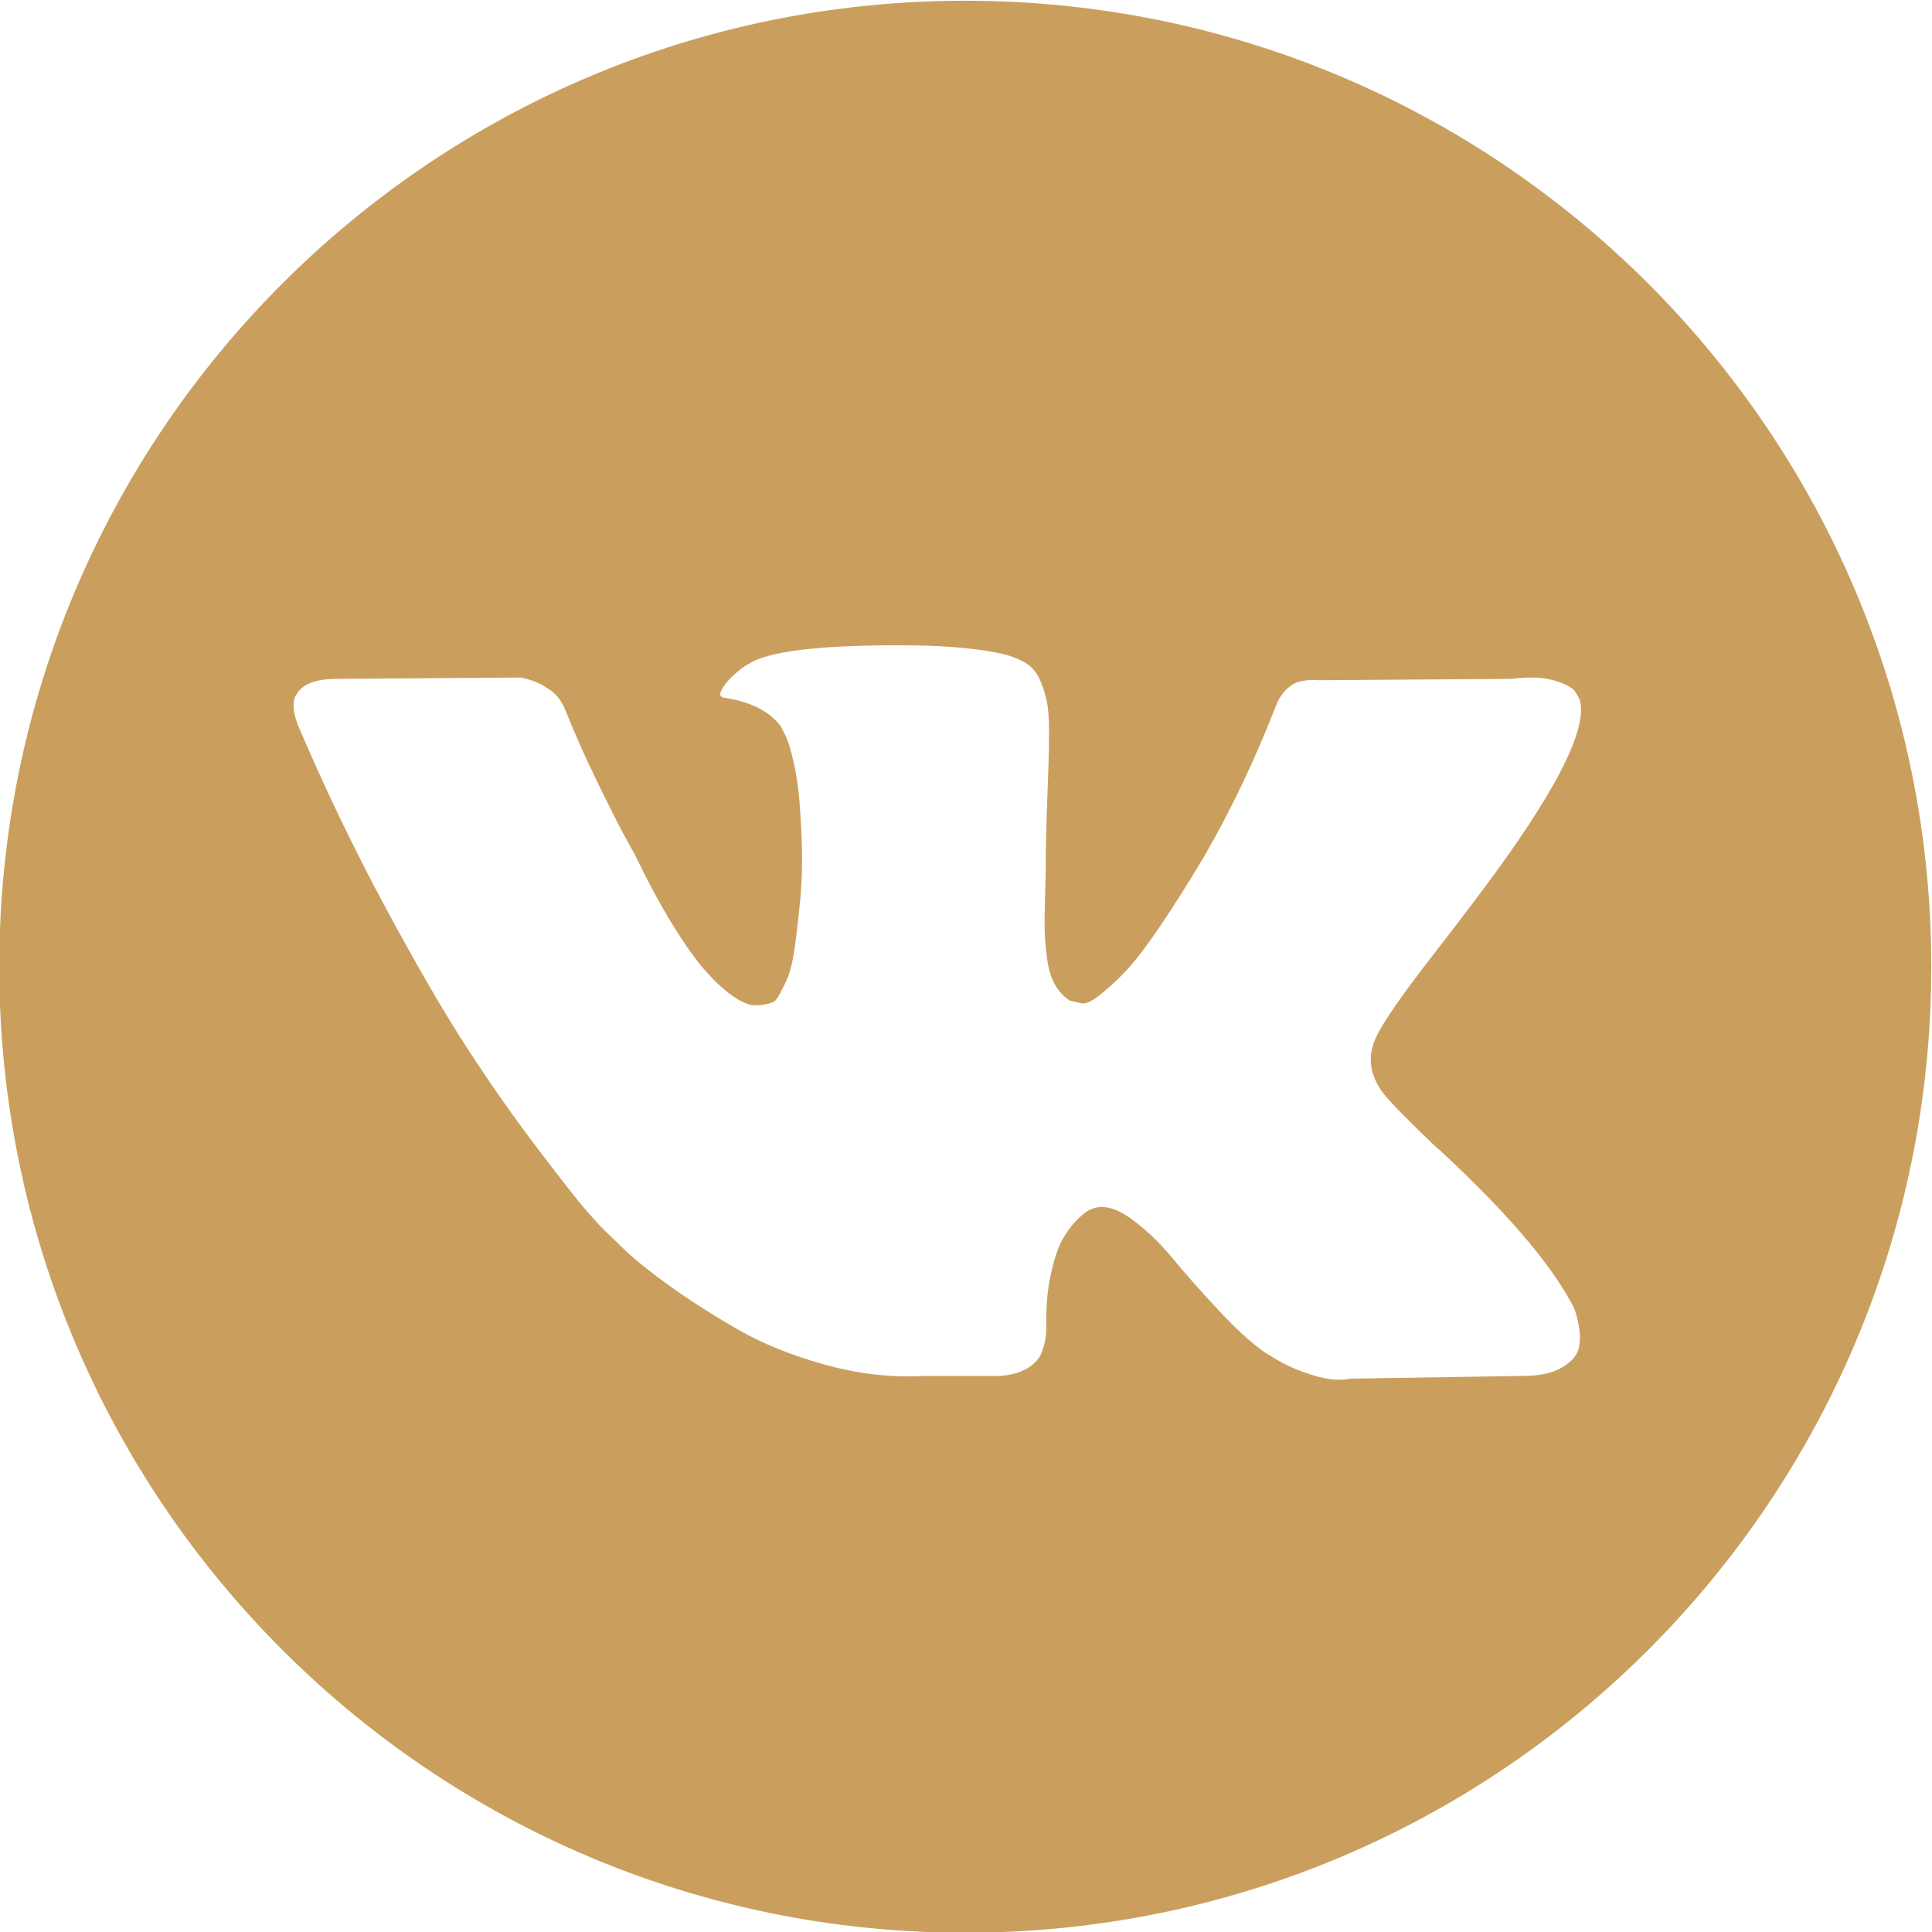
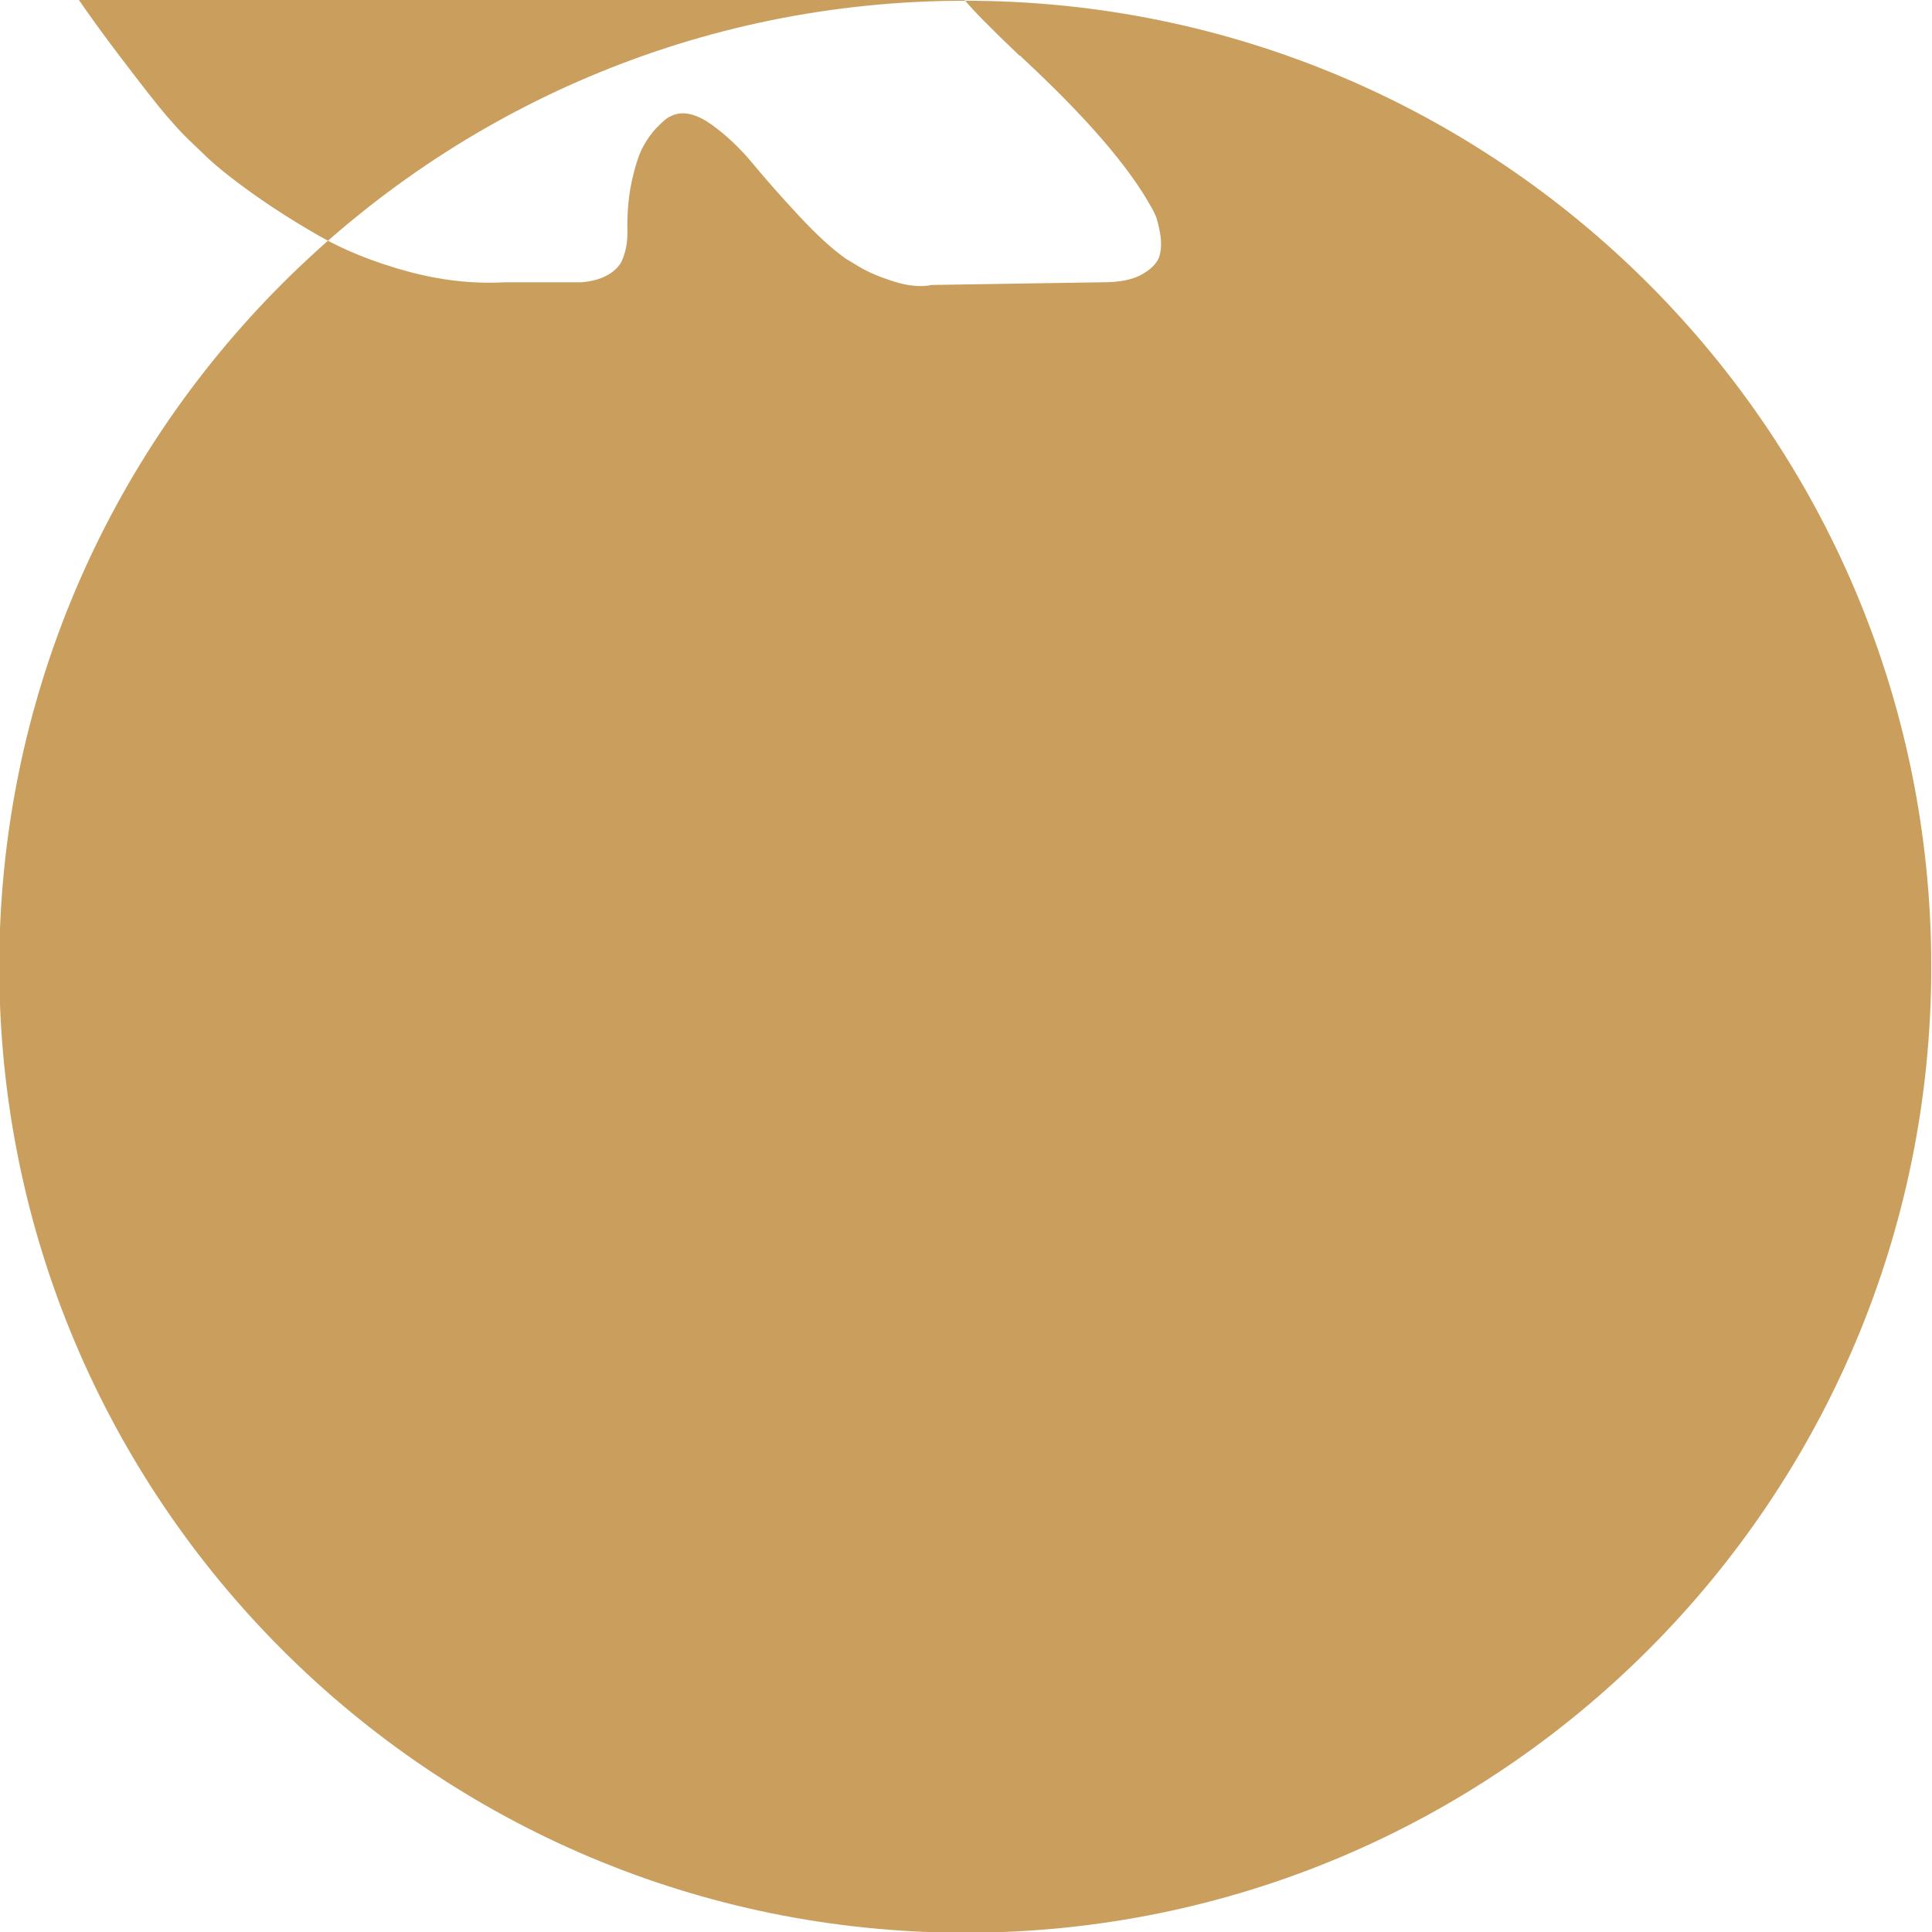
<svg xmlns="http://www.w3.org/2000/svg" xml:space="preserve" width="100mm" height="100mm" style="shape-rendering:geometricPrecision; text-rendering:geometricPrecision; image-rendering:optimizeQuality; fill-rule:evenodd; clip-rule:evenodd" viewBox="0 0 10000 10000">
  <defs>
    <style type="text/css">  .fil0 {fill:#CA9F5E;fill-rule:nonzero}  </style>
  </defs>
  <g id="Слой_x0020_1">
-     <path class="fil0" d="M4996.2 3.8c-2761.4,0 -5000,2238.6 -5000,5000 0,2761.4 2238.6,5000 5000,5000 2761.4,0 5000,-2238.6 5000,-5000 0,-2761.4 -2238.6,-5000 -5000,-5000zm2168.23 5660.89c39.34,48.67 132.93,143.47 280.97,284.62l3.45 0 3.45 3.35 3.45 3.55 7 6.89c326.09,302.97 546.93,558.59 662.62,766.75 7,11.46 14.5,26.06 22.61,43.4 8.01,17.34 16.12,47.96 24.23,91.86 8.01,44.11 7.4,83.25 -1.72,117.92 -9.23,34.58 -38.12,66.62 -86.69,95.41 -48.57,29 -116.81,43.4 -204.72,43.4l-888.12 13.99c-55.46,11.56 -120.25,5.78 -194.27,-17.34 -74.12,-23.22 -134.15,-48.67 -180.38,-76.35l-69.46 -41.77c-69.46,-48.57 -150.37,-122.59 -242.84,-221.95 -92.57,-99.47 -171.76,-189.1 -237.67,-268.9 -65.91,-79.8 -136.48,-146.72 -211.71,-201.27 -75.24,-54.35 -140.53,-72.29 -196,-53.74 -6.89,2.43 -16.22,6.49 -27.78,12.17 -11.66,5.78 -31.23,22.41 -59.01,50.29 -27.78,27.78 -52.62,61.95 -74.63,102.31 -22,40.56 -41.67,100.69 -59.01,180.48 -17.34,79.7 -24.94,169.43 -22.51,268.9 0,34.58 -4.16,66.52 -12.17,95.41 -8.11,28.9 -16.83,50.29 -26.06,64.08l-13.89 17.34c-41.67,44.11 -102.92,69.46 -183.83,76.35l-399 0c-164.26,9.33 -333.08,-9.73 -506.47,-57.19 -173.39,-47.55 -325.58,-108.7 -456.18,-183.93 -130.8,-75.03 -249.84,-151.38 -357.32,-228.85 -107.58,-77.57 -189.1,-143.98 -244.57,-199.44l-86.69 -83.35c-23.12,-23.02 -54.96,-57.8 -95.41,-104.13 -40.46,-46.24 -123.09,-151.38 -248.01,-315.64 -124.92,-164.26 -247.51,-338.76 -367.76,-523.91 -120.25,-185.05 -261.9,-429.1 -425.05,-732.07 -163.04,-302.87 -313.92,-617.4 -452.73,-943.58 -13.89,-36.91 -20.89,-68.14 -20.89,-93.59 0,-25.35 3.45,-43.9 10.44,-55.56l13.89 -20.79c34.68,-44.01 100.58,-66.01 197.72,-66.01l950.58 -6.89c27.78,4.66 54.35,12.17 79.8,22.61 25.45,10.34 44.01,20.18 55.56,29.4l17.34 10.44c37.01,25.55 64.69,62.46 83.25,111.03 46.24,115.79 99.47,235.44 159.6,359.14 60.13,123.7 107.58,218 142.26,282.69l55.46 100.69c67.02,138.71 131.81,259.06 194.27,360.76 62.56,101.8 118.53,181.09 168.32,237.67 49.68,56.68 97.64,101.29 143.98,133.54 46.24,32.45 85.58,48.67 118.02,48.67 32.35,0 63.57,-5.78 93.69,-17.34 4.56,-2.33 10.34,-8.11 17.34,-17.34 7,-9.23 20.79,-34.68 41.67,-76.45 20.79,-41.57 36.4,-95.92 46.84,-163.04 10.44,-66.92 21.39,-160.61 32.95,-280.86 11.56,-120.36 11.56,-264.84 0,-433.67 -4.66,-92.57 -15.11,-176.93 -31.23,-253.29 -16.22,-76.25 -32.45,-129.48 -48.57,-159.6l-20.89 -41.57c-57.8,-78.58 -156.05,-128.37 -294.86,-149.25 -30.11,-4.46 -24.33,-32.24 17.34,-83.14 39.34,-44.01 83.25,-78.58 131.81,-104.13 122.59,-60.03 398.99,-87.81 829.21,-83.35 189.61,2.43 345.76,17.34 468.34,45.12 46.24,11.66 84.97,27.17 116.2,46.84 31.23,19.57 54.96,47.45 71.18,83.14 16.12,35.89 28.29,72.9 36.4,111.03 8.11,38.23 12.17,90.95 12.17,157.87 0,67.12 -1.12,130.8 -3.45,190.83 -2.33,60.13 -5.17,141.75 -8.62,244.57 -3.45,102.92 -5.27,198.43 -5.27,286.24 0,25.55 -1.12,74.02 -3.45,145.7 -2.33,71.79 -3.04,127.25 -1.72,166.49 1.12,39.34 5.17,86.29 12.07,140.53 7,54.35 20.28,99.57 39.95,135.26 19.57,35.89 45.63,64.18 78.07,84.97 18.45,4.77 38.12,9.33 59.01,13.99 20.79,4.56 50.8,-8.01 90.14,-38.23 39.24,-30.01 83.25,-69.96 131.81,-119.65 48.57,-49.58 108.7,-127.05 180.38,-232.4 71.59,-105.05 150.27,-229.46 235.85,-372.93 138.81,-240.51 262.51,-500.79 371.21,-780.64 9.23,-23.22 20.79,-43.4 34.68,-60.74 13.89,-17.44 26.57,-29.61 38.12,-36.5l13.89 -10.44c4.56,-2.33 10.34,-5.17 17.34,-8.62 7,-3.35 22,-6.89 45.12,-10.44 23.12,-3.35 46.24,-3.95 69.46,-1.62l999.15 -7.1c90.14,-11.46 164.16,-8.62 221.95,8.62 57.8,17.34 93.69,36.5 107.58,57.29l20.89 34.68c53.13,148.14 -120.25,487.91 -520.36,1019.93 -55.56,74.12 -130.8,172.47 -225.5,294.96 -180.38,231.38 -284.41,382.87 -311.99,454.76 -39.52,94.6 -23.3,188.29 48.38,280.66z" />
+     <path class="fil0" d="M4996.2 3.8c-2761.4,0 -5000,2238.6 -5000,5000 0,2761.4 2238.6,5000 5000,5000 2761.4,0 5000,-2238.6 5000,-5000 0,-2761.4 -2238.6,-5000 -5000,-5000zc39.34,48.67 132.93,143.47 280.97,284.62l3.45 0 3.45 3.35 3.45 3.55 7 6.89c326.09,302.97 546.93,558.59 662.62,766.75 7,11.46 14.5,26.06 22.61,43.4 8.01,17.34 16.12,47.96 24.23,91.86 8.01,44.11 7.4,83.25 -1.72,117.92 -9.23,34.58 -38.12,66.62 -86.69,95.41 -48.57,29 -116.81,43.4 -204.72,43.4l-888.12 13.99c-55.46,11.56 -120.25,5.78 -194.27,-17.34 -74.12,-23.22 -134.15,-48.67 -180.38,-76.35l-69.46 -41.77c-69.46,-48.57 -150.37,-122.59 -242.84,-221.95 -92.57,-99.47 -171.76,-189.1 -237.67,-268.9 -65.91,-79.8 -136.48,-146.72 -211.71,-201.27 -75.24,-54.35 -140.53,-72.29 -196,-53.74 -6.89,2.43 -16.22,6.49 -27.78,12.17 -11.66,5.78 -31.23,22.41 -59.01,50.29 -27.78,27.78 -52.62,61.95 -74.63,102.31 -22,40.56 -41.67,100.69 -59.01,180.48 -17.34,79.7 -24.94,169.43 -22.51,268.9 0,34.58 -4.16,66.52 -12.17,95.41 -8.11,28.9 -16.83,50.29 -26.06,64.08l-13.89 17.34c-41.67,44.11 -102.92,69.46 -183.83,76.35l-399 0c-164.26,9.33 -333.08,-9.73 -506.47,-57.19 -173.39,-47.55 -325.58,-108.7 -456.18,-183.93 -130.8,-75.03 -249.84,-151.38 -357.32,-228.85 -107.58,-77.57 -189.1,-143.98 -244.57,-199.44l-86.69 -83.35c-23.12,-23.02 -54.96,-57.8 -95.41,-104.13 -40.46,-46.24 -123.09,-151.38 -248.01,-315.64 -124.92,-164.26 -247.51,-338.76 -367.76,-523.91 -120.25,-185.05 -261.9,-429.1 -425.05,-732.07 -163.04,-302.87 -313.92,-617.4 -452.73,-943.58 -13.89,-36.91 -20.89,-68.14 -20.89,-93.59 0,-25.35 3.45,-43.9 10.44,-55.56l13.89 -20.79c34.68,-44.01 100.58,-66.01 197.72,-66.01l950.58 -6.89c27.78,4.66 54.35,12.17 79.8,22.61 25.45,10.34 44.01,20.18 55.56,29.4l17.34 10.44c37.01,25.55 64.69,62.46 83.25,111.03 46.24,115.79 99.47,235.44 159.6,359.14 60.13,123.7 107.58,218 142.26,282.69l55.46 100.69c67.02,138.71 131.81,259.06 194.27,360.76 62.56,101.8 118.53,181.09 168.32,237.67 49.68,56.68 97.64,101.29 143.98,133.54 46.24,32.45 85.58,48.67 118.02,48.67 32.35,0 63.57,-5.78 93.69,-17.34 4.56,-2.33 10.34,-8.11 17.34,-17.34 7,-9.23 20.79,-34.68 41.67,-76.45 20.79,-41.57 36.4,-95.92 46.84,-163.04 10.44,-66.92 21.39,-160.61 32.95,-280.86 11.56,-120.36 11.56,-264.84 0,-433.67 -4.66,-92.57 -15.11,-176.93 -31.23,-253.29 -16.22,-76.25 -32.45,-129.48 -48.57,-159.6l-20.89 -41.57c-57.8,-78.58 -156.05,-128.37 -294.86,-149.25 -30.11,-4.46 -24.33,-32.24 17.34,-83.14 39.34,-44.01 83.25,-78.58 131.81,-104.13 122.59,-60.03 398.99,-87.81 829.21,-83.35 189.61,2.43 345.76,17.34 468.34,45.12 46.24,11.66 84.97,27.17 116.2,46.84 31.23,19.57 54.96,47.45 71.18,83.14 16.12,35.89 28.29,72.9 36.4,111.03 8.11,38.23 12.17,90.95 12.17,157.87 0,67.12 -1.12,130.8 -3.45,190.83 -2.33,60.13 -5.17,141.75 -8.62,244.57 -3.45,102.92 -5.27,198.43 -5.27,286.24 0,25.55 -1.12,74.02 -3.45,145.7 -2.33,71.79 -3.04,127.25 -1.72,166.49 1.12,39.34 5.17,86.29 12.07,140.53 7,54.35 20.28,99.57 39.95,135.26 19.57,35.89 45.63,64.18 78.07,84.97 18.45,4.77 38.12,9.33 59.01,13.99 20.79,4.56 50.8,-8.01 90.14,-38.23 39.24,-30.01 83.25,-69.96 131.81,-119.65 48.57,-49.58 108.7,-127.05 180.38,-232.4 71.59,-105.05 150.27,-229.46 235.85,-372.93 138.81,-240.51 262.51,-500.79 371.21,-780.64 9.23,-23.22 20.79,-43.4 34.68,-60.74 13.89,-17.44 26.57,-29.61 38.12,-36.5l13.89 -10.44c4.56,-2.33 10.34,-5.17 17.34,-8.62 7,-3.35 22,-6.89 45.12,-10.44 23.12,-3.35 46.24,-3.95 69.46,-1.62l999.15 -7.1c90.14,-11.46 164.16,-8.62 221.95,8.62 57.8,17.34 93.69,36.5 107.58,57.29l20.89 34.68c53.13,148.14 -120.25,487.91 -520.36,1019.93 -55.56,74.12 -130.8,172.47 -225.5,294.96 -180.38,231.38 -284.41,382.87 -311.99,454.76 -39.52,94.6 -23.3,188.29 48.38,280.66z" />
  </g>
</svg>